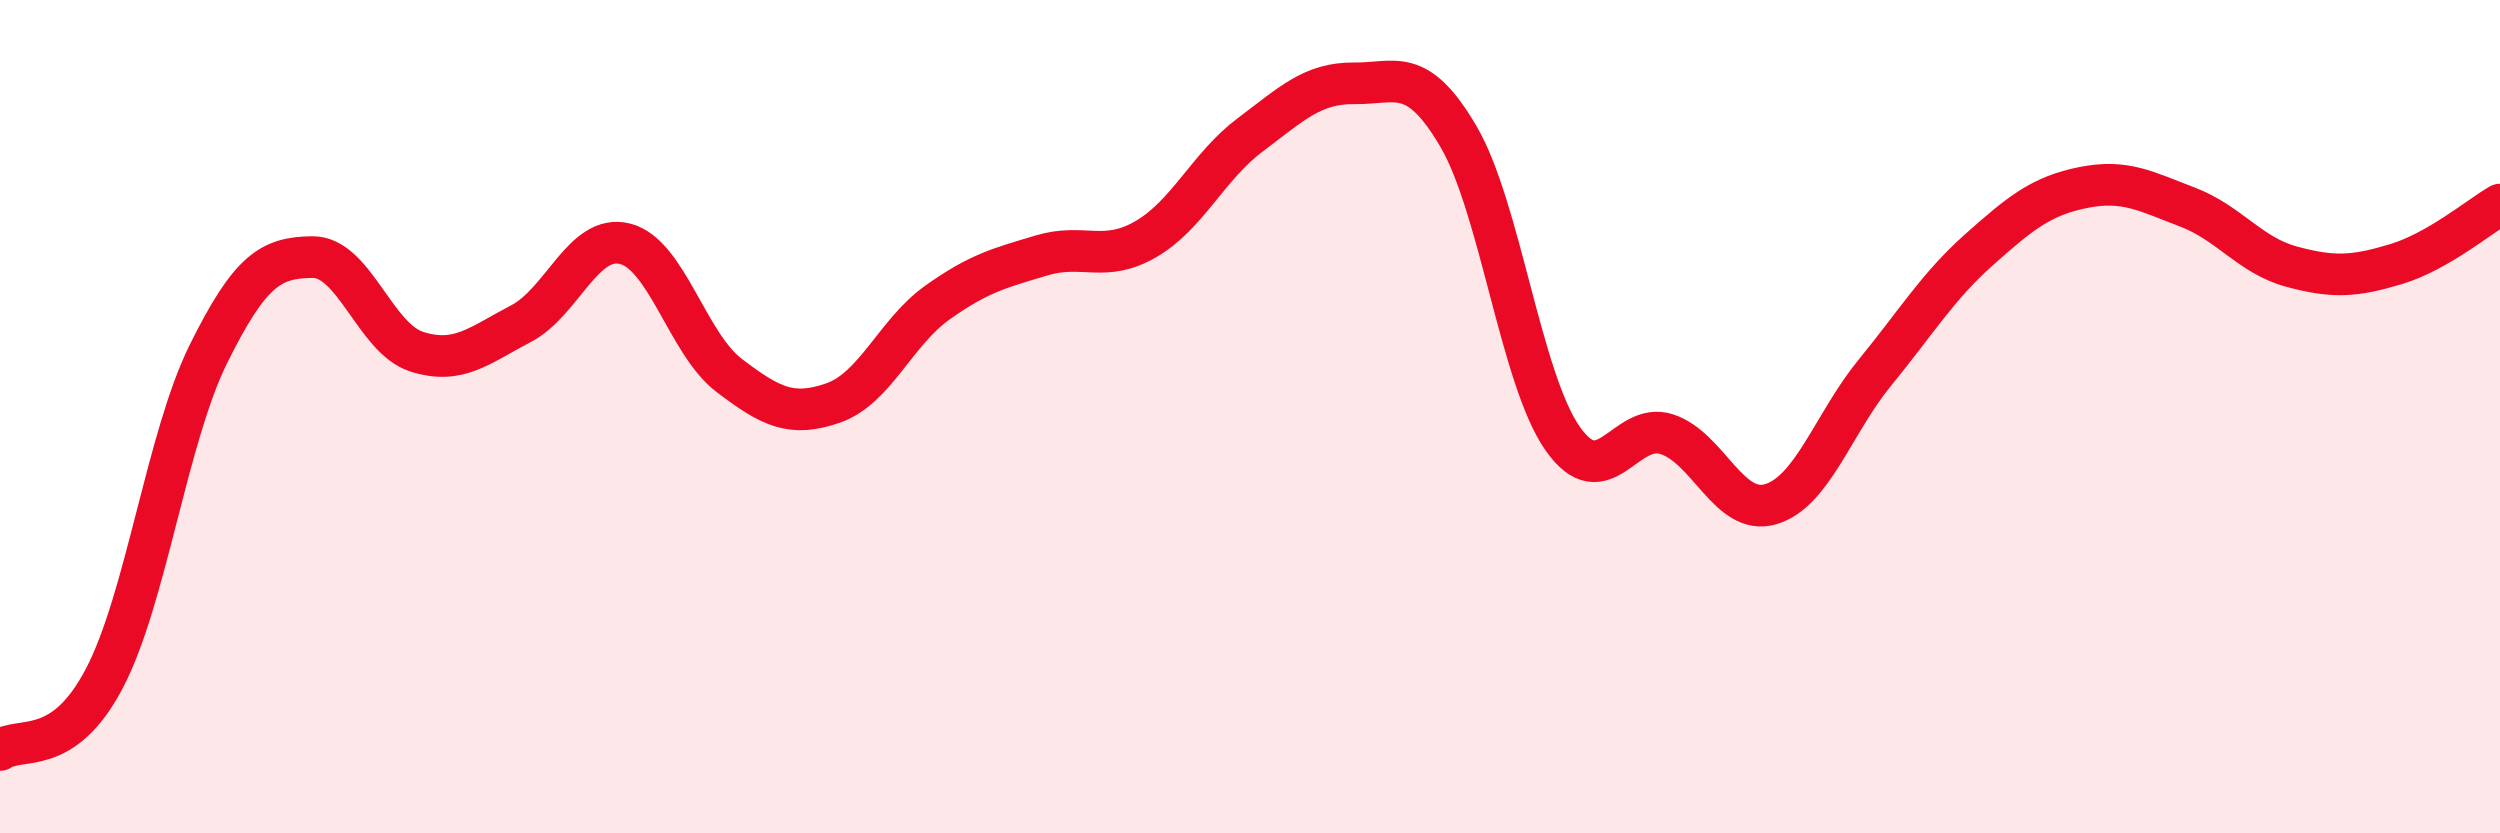
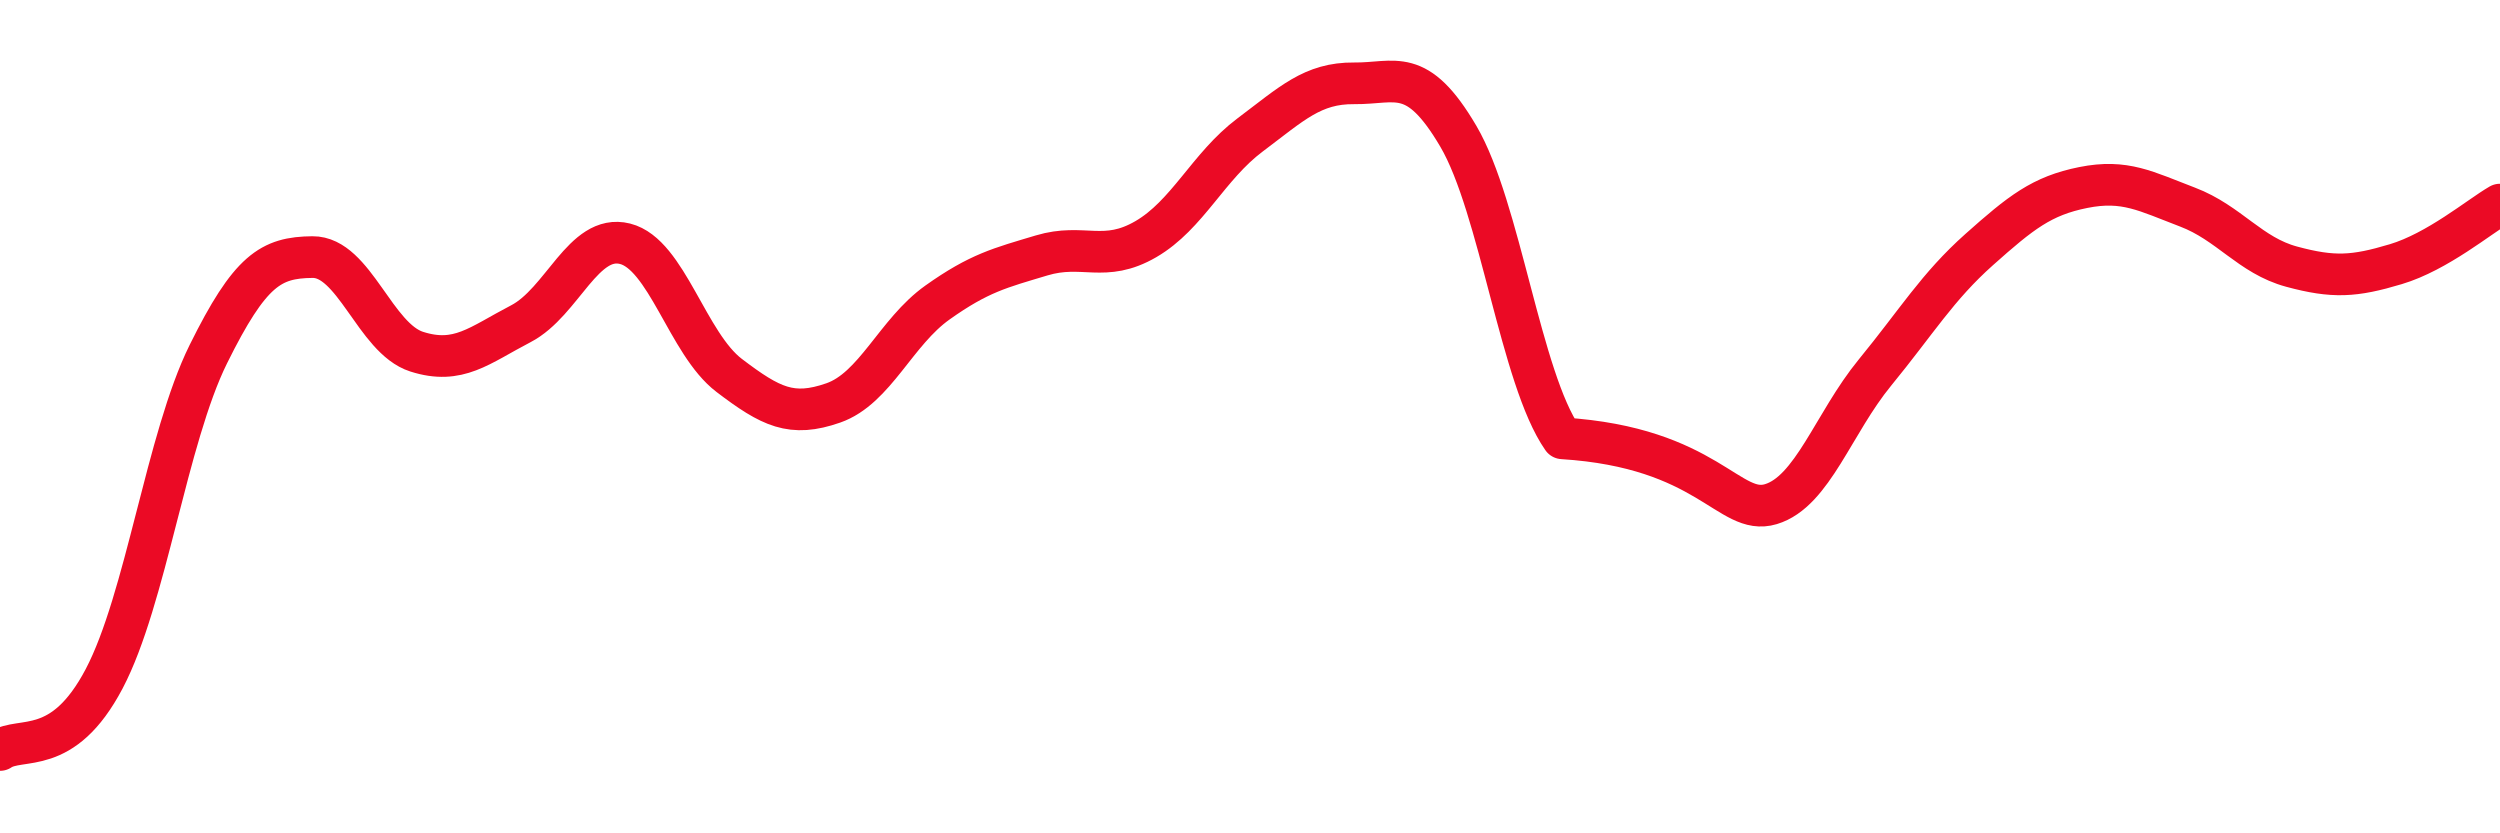
<svg xmlns="http://www.w3.org/2000/svg" width="60" height="20" viewBox="0 0 60 20">
-   <path d="M 0,18 C 0.5,17.66 1.5,18.19 2.5,16.29 C 3.5,14.39 4,10.52 5,8.5 C 6,6.48 6.5,6.18 7.5,6.17 C 8.5,6.16 9,8.12 10,8.44 C 11,8.76 11.5,8.29 12.5,7.77 C 13.5,7.25 14,5.6 15,5.85 C 16,6.1 16.5,8.25 17.5,9.01 C 18.5,9.77 19,10.02 20,9.67 C 21,9.32 21.5,7.97 22.5,7.26 C 23.5,6.55 24,6.43 25,6.13 C 26,5.83 26.5,6.32 27.5,5.74 C 28.5,5.16 29,3.99 30,3.24 C 31,2.49 31.5,1.99 32.5,2 C 33.5,2.01 34,1.57 35,3.27 C 36,4.97 36.5,9.09 37.5,10.52 C 38.5,11.95 39,10.1 40,10.42 C 41,10.74 41.5,12.4 42.5,12.1 C 43.5,11.8 44,10.16 45,8.94 C 46,7.72 46.5,6.88 47.5,5.99 C 48.5,5.1 49,4.7 50,4.5 C 51,4.3 51.5,4.59 52.5,4.97 C 53.5,5.35 54,6.13 55,6.4 C 56,6.67 56.5,6.64 57.5,6.34 C 58.5,6.04 59.5,5.2 60,4.91L60 20L0 20Z" fill="#EB0A25" opacity="0.1" stroke-linecap="round" stroke-linejoin="round" />
-   <path d="M 0,18 C 0.5,17.66 1.5,18.19 2.5,16.29 C 3.5,14.39 4,10.52 5,8.5 C 6,6.48 6.5,6.18 7.5,6.17 C 8.5,6.16 9,8.12 10,8.44 C 11,8.76 11.5,8.29 12.5,7.77 C 13.5,7.25 14,5.6 15,5.85 C 16,6.1 16.5,8.25 17.5,9.01 C 18.5,9.77 19,10.02 20,9.67 C 21,9.32 21.5,7.97 22.5,7.26 C 23.5,6.55 24,6.43 25,6.13 C 26,5.83 26.5,6.32 27.5,5.74 C 28.5,5.16 29,3.99 30,3.24 C 31,2.49 31.5,1.99 32.5,2 C 33.5,2.01 34,1.57 35,3.27 C 36,4.97 36.5,9.09 37.5,10.52 C 38.5,11.95 39,10.1 40,10.42 C 41,10.74 41.5,12.4 42.5,12.1 C 43.5,11.8 44,10.16 45,8.94 C 46,7.72 46.5,6.88 47.5,5.99 C 48.5,5.1 49,4.7 50,4.5 C 51,4.3 51.5,4.59 52.5,4.97 C 53.5,5.35 54,6.13 55,6.4 C 56,6.67 56.5,6.64 57.5,6.34 C 58.5,6.04 59.5,5.2 60,4.91" stroke="#EB0A25" stroke-width="1" fill="none" stroke-linecap="round" stroke-linejoin="round" />
+   <path d="M 0,18 C 0.5,17.66 1.5,18.19 2.5,16.29 C 3.5,14.39 4,10.52 5,8.5 C 6,6.48 6.5,6.18 7.5,6.17 C 8.5,6.16 9,8.12 10,8.44 C 11,8.76 11.5,8.29 12.5,7.77 C 13.5,7.25 14,5.6 15,5.85 C 16,6.1 16.5,8.25 17.5,9.01 C 18.5,9.77 19,10.02 20,9.67 C 21,9.32 21.5,7.97 22.5,7.26 C 23.5,6.55 24,6.43 25,6.13 C 26,5.83 26.5,6.32 27.5,5.74 C 28.5,5.16 29,3.99 30,3.24 C 31,2.49 31.5,1.99 32.5,2 C 33.5,2.01 34,1.57 35,3.27 C 36,4.97 36.5,9.09 37.5,10.52 C 41,10.74 41.5,12.4 42.5,12.1 C 43.5,11.8 44,10.16 45,8.94 C 46,7.72 46.5,6.88 47.5,5.99 C 48.5,5.1 49,4.7 50,4.5 C 51,4.3 51.5,4.59 52.5,4.97 C 53.5,5.35 54,6.13 55,6.4 C 56,6.67 56.5,6.64 57.5,6.34 C 58.5,6.04 59.5,5.2 60,4.91" stroke="#EB0A25" stroke-width="1" fill="none" stroke-linecap="round" stroke-linejoin="round" />
</svg>